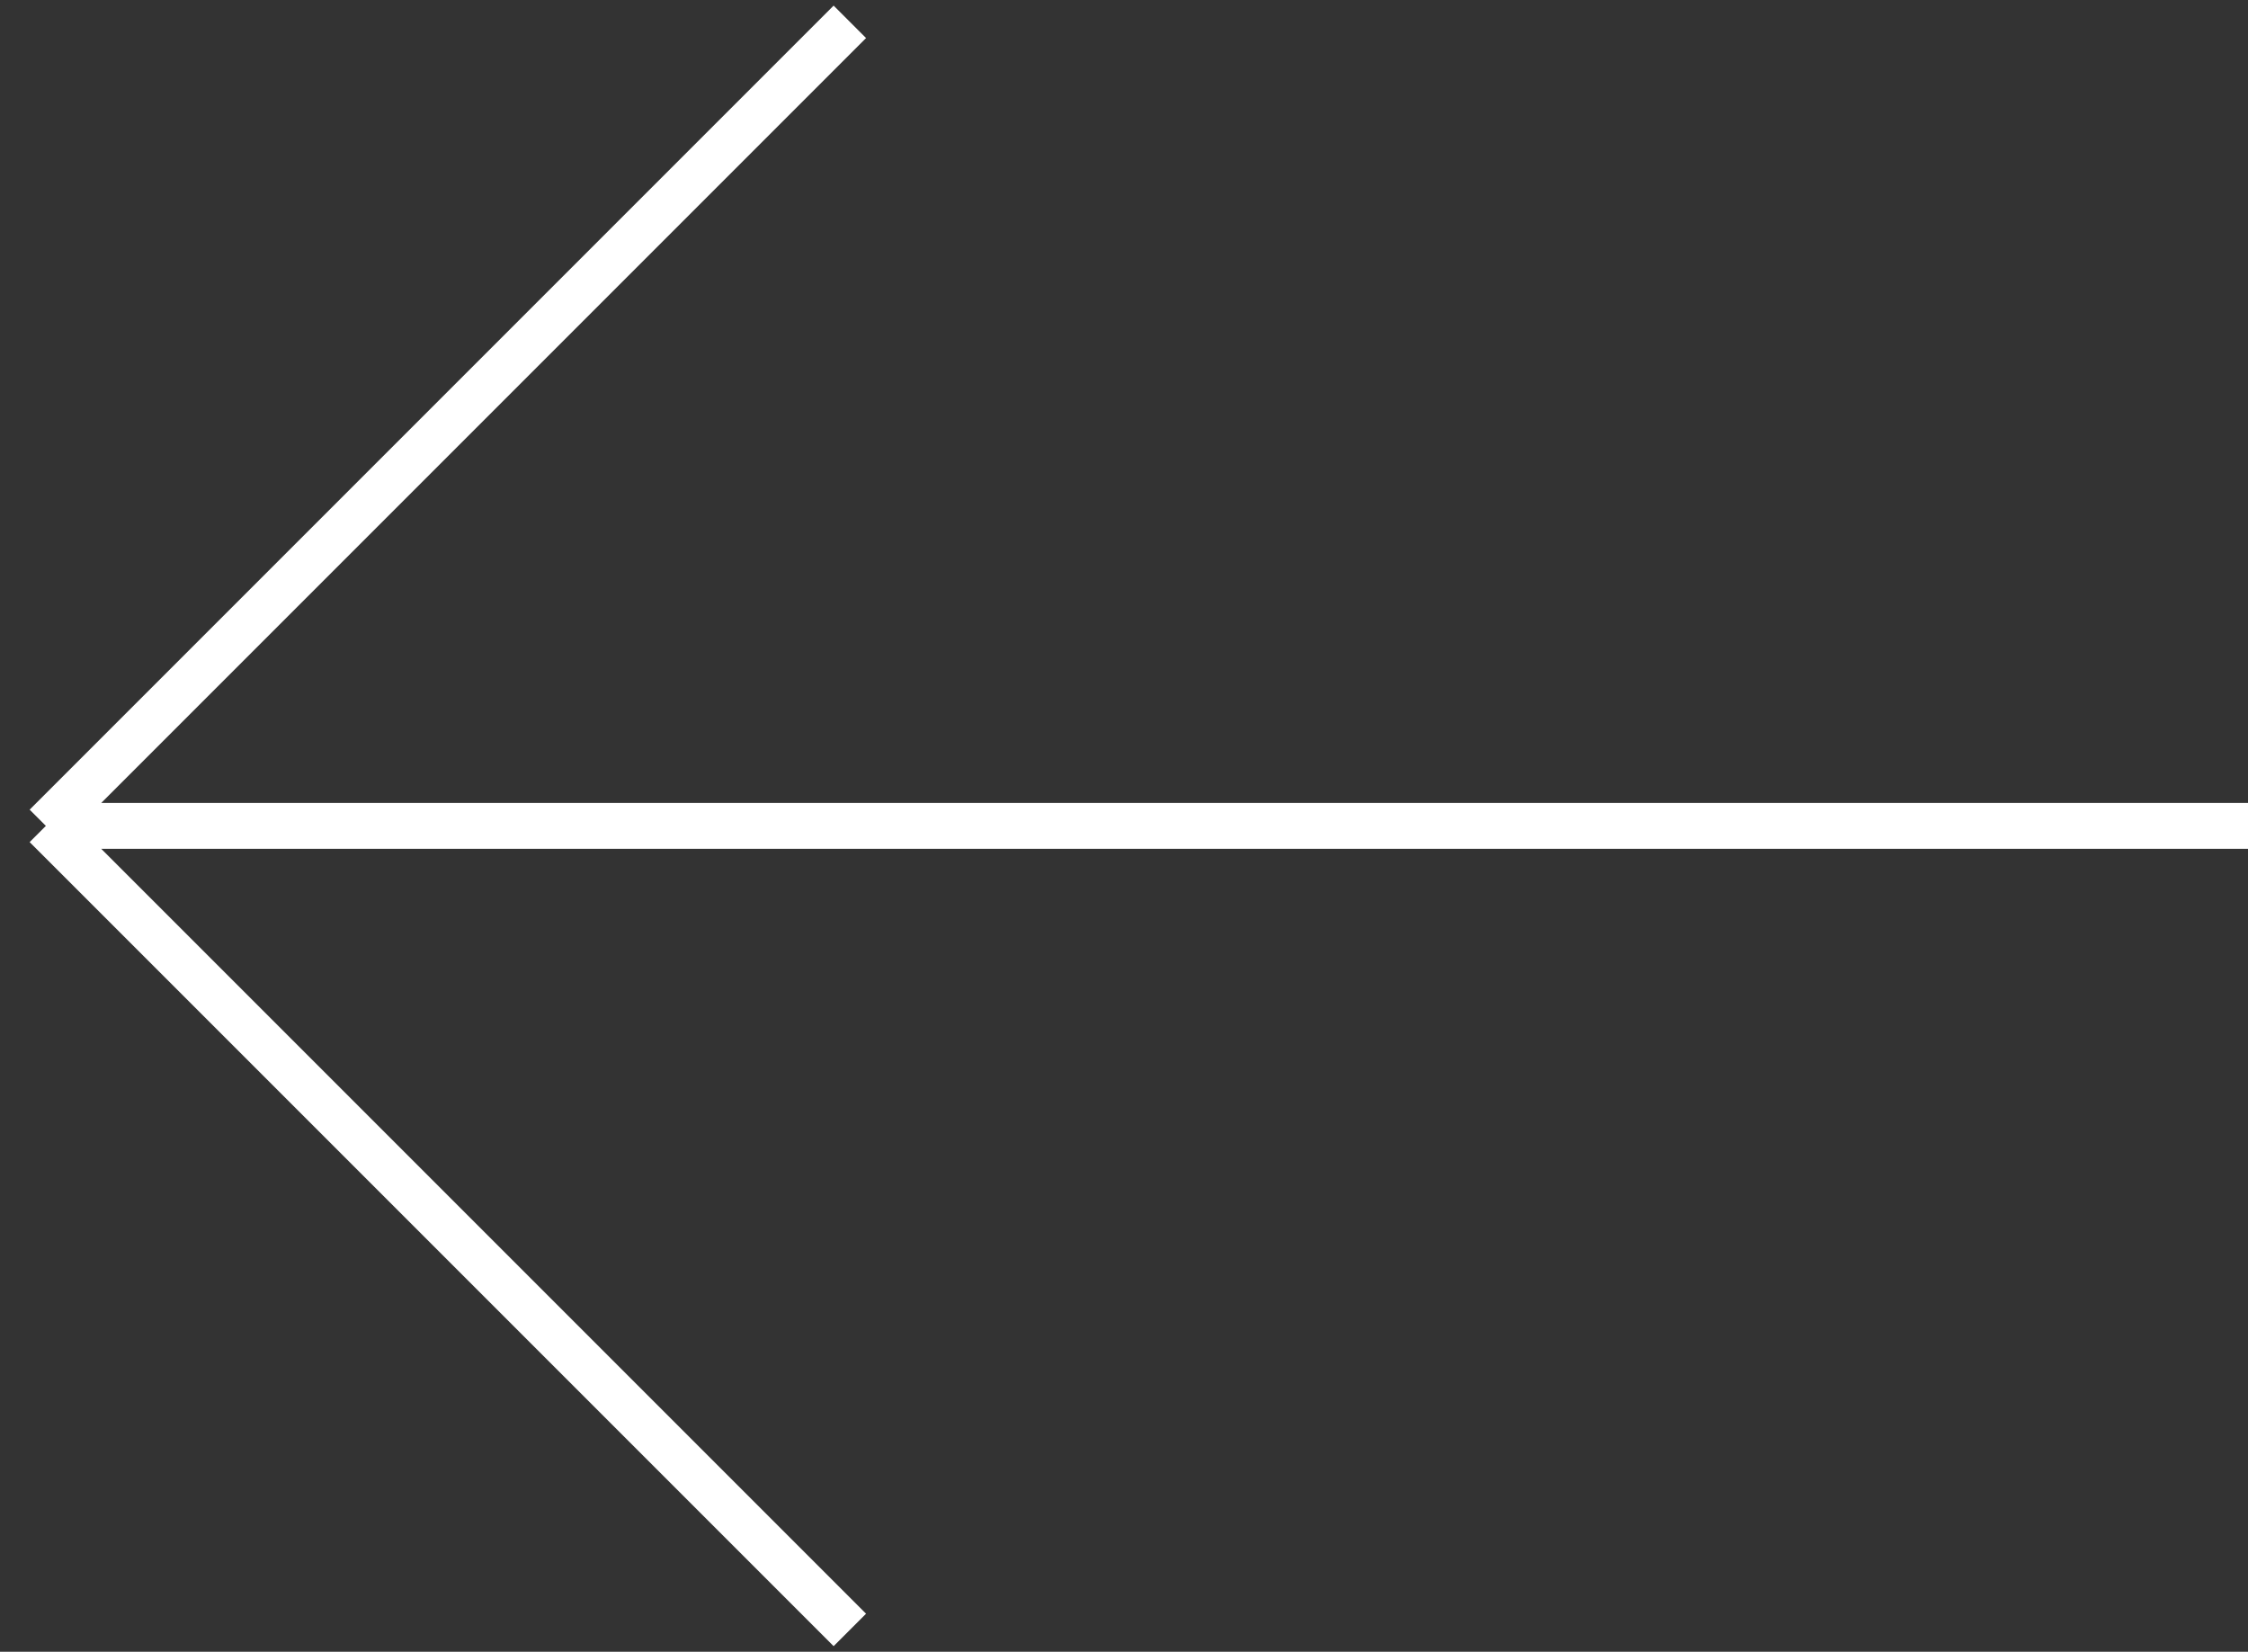
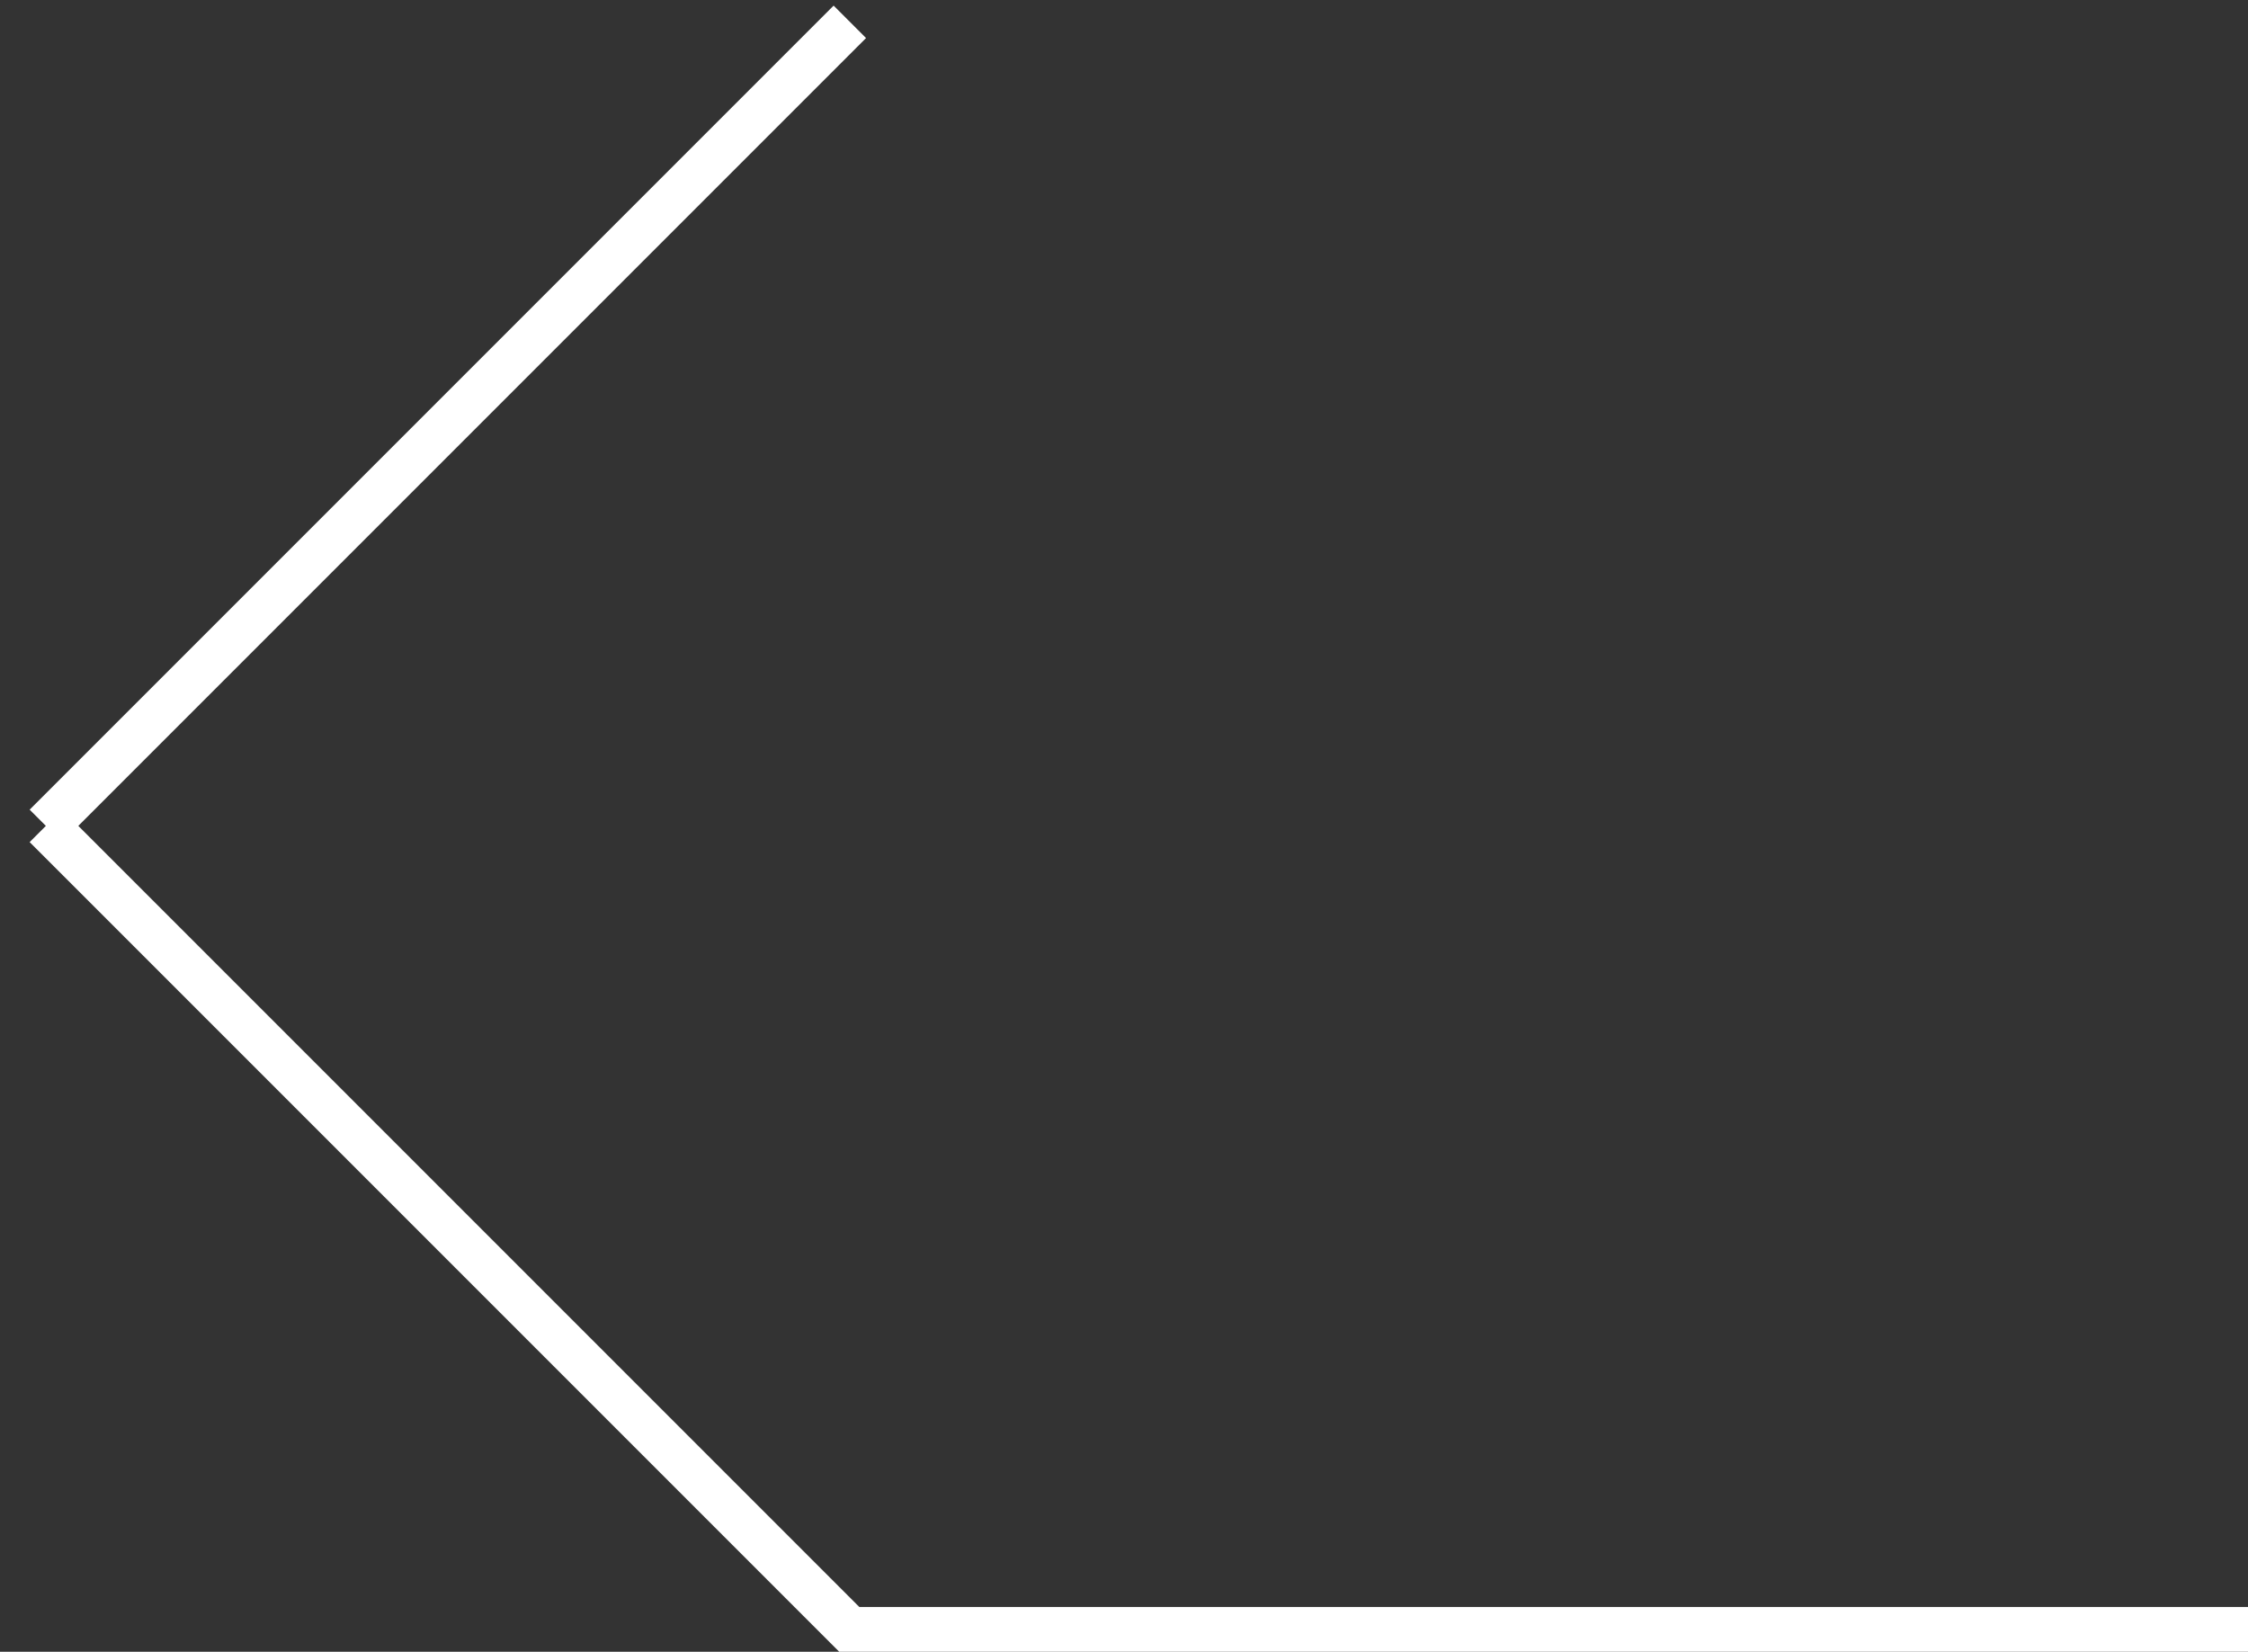
<svg xmlns="http://www.w3.org/2000/svg" width="49" height="36" viewBox="0 0 49 36" fill="none">
  <rect x="0" y="0" width="49" height="36" fill="#333333" stroke="none" />
-   <path d="M18.524 0.476L1 18M1 18L18.524 35.524M1 18H49" stroke="white" />
+   <path d="M18.524 0.476L1 18M1 18L18.524 35.524H49" stroke="white" />
</svg>